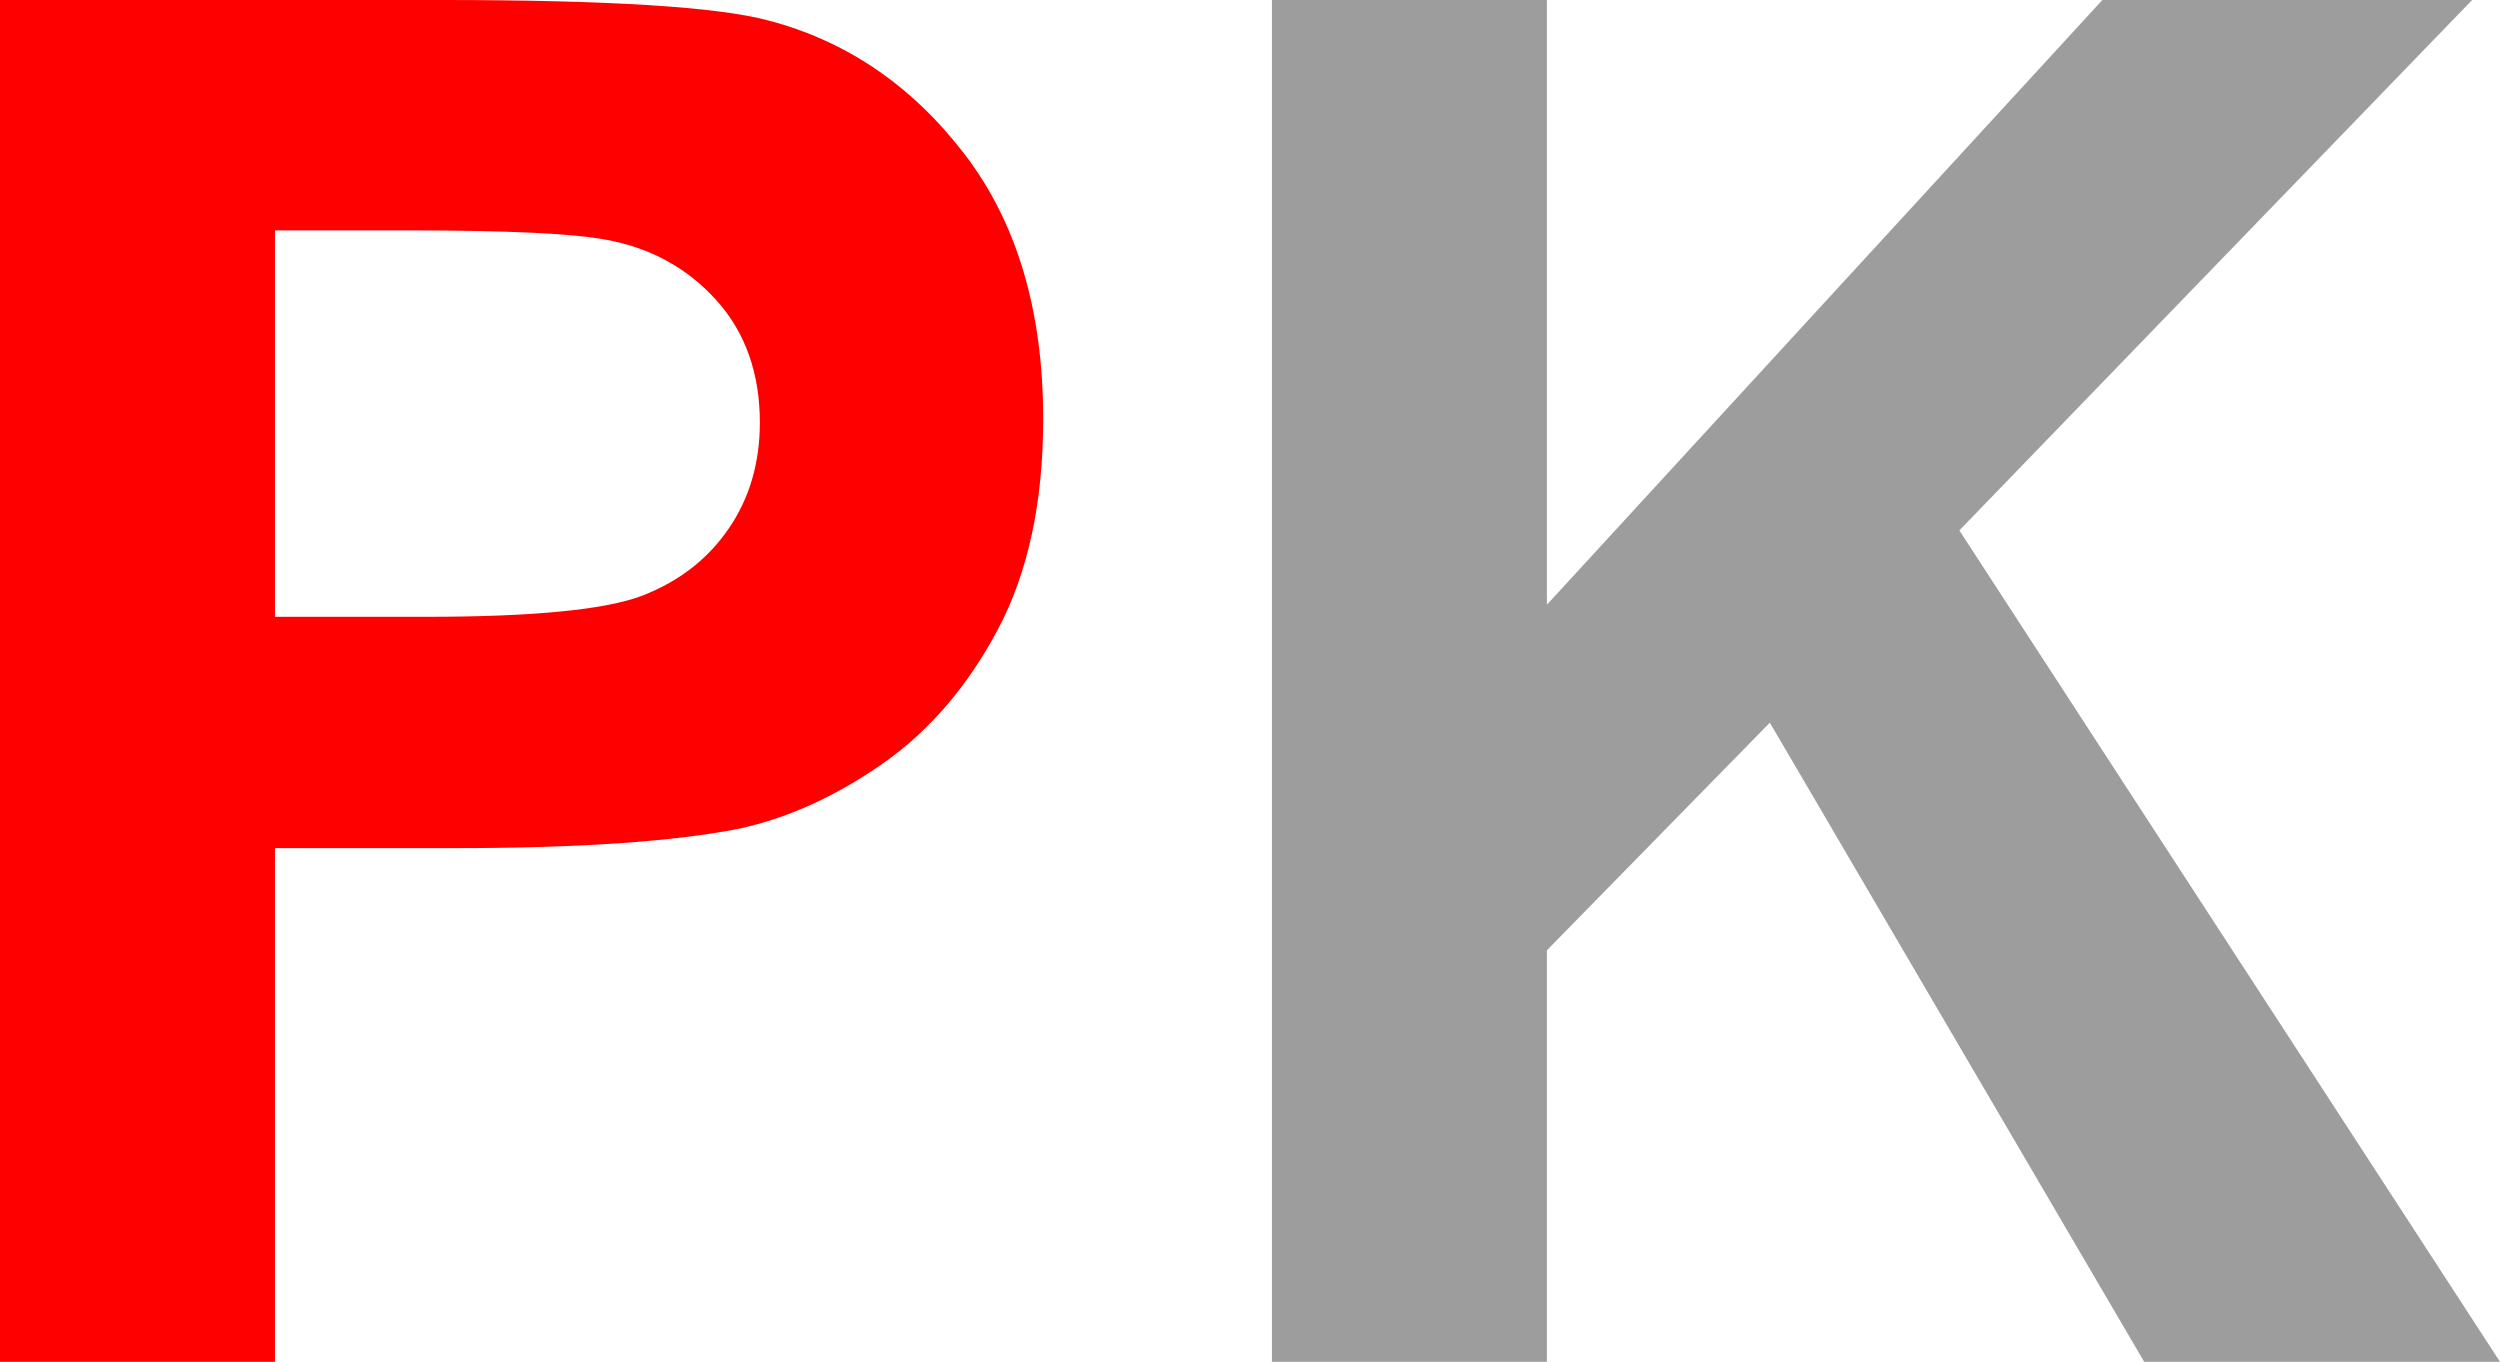
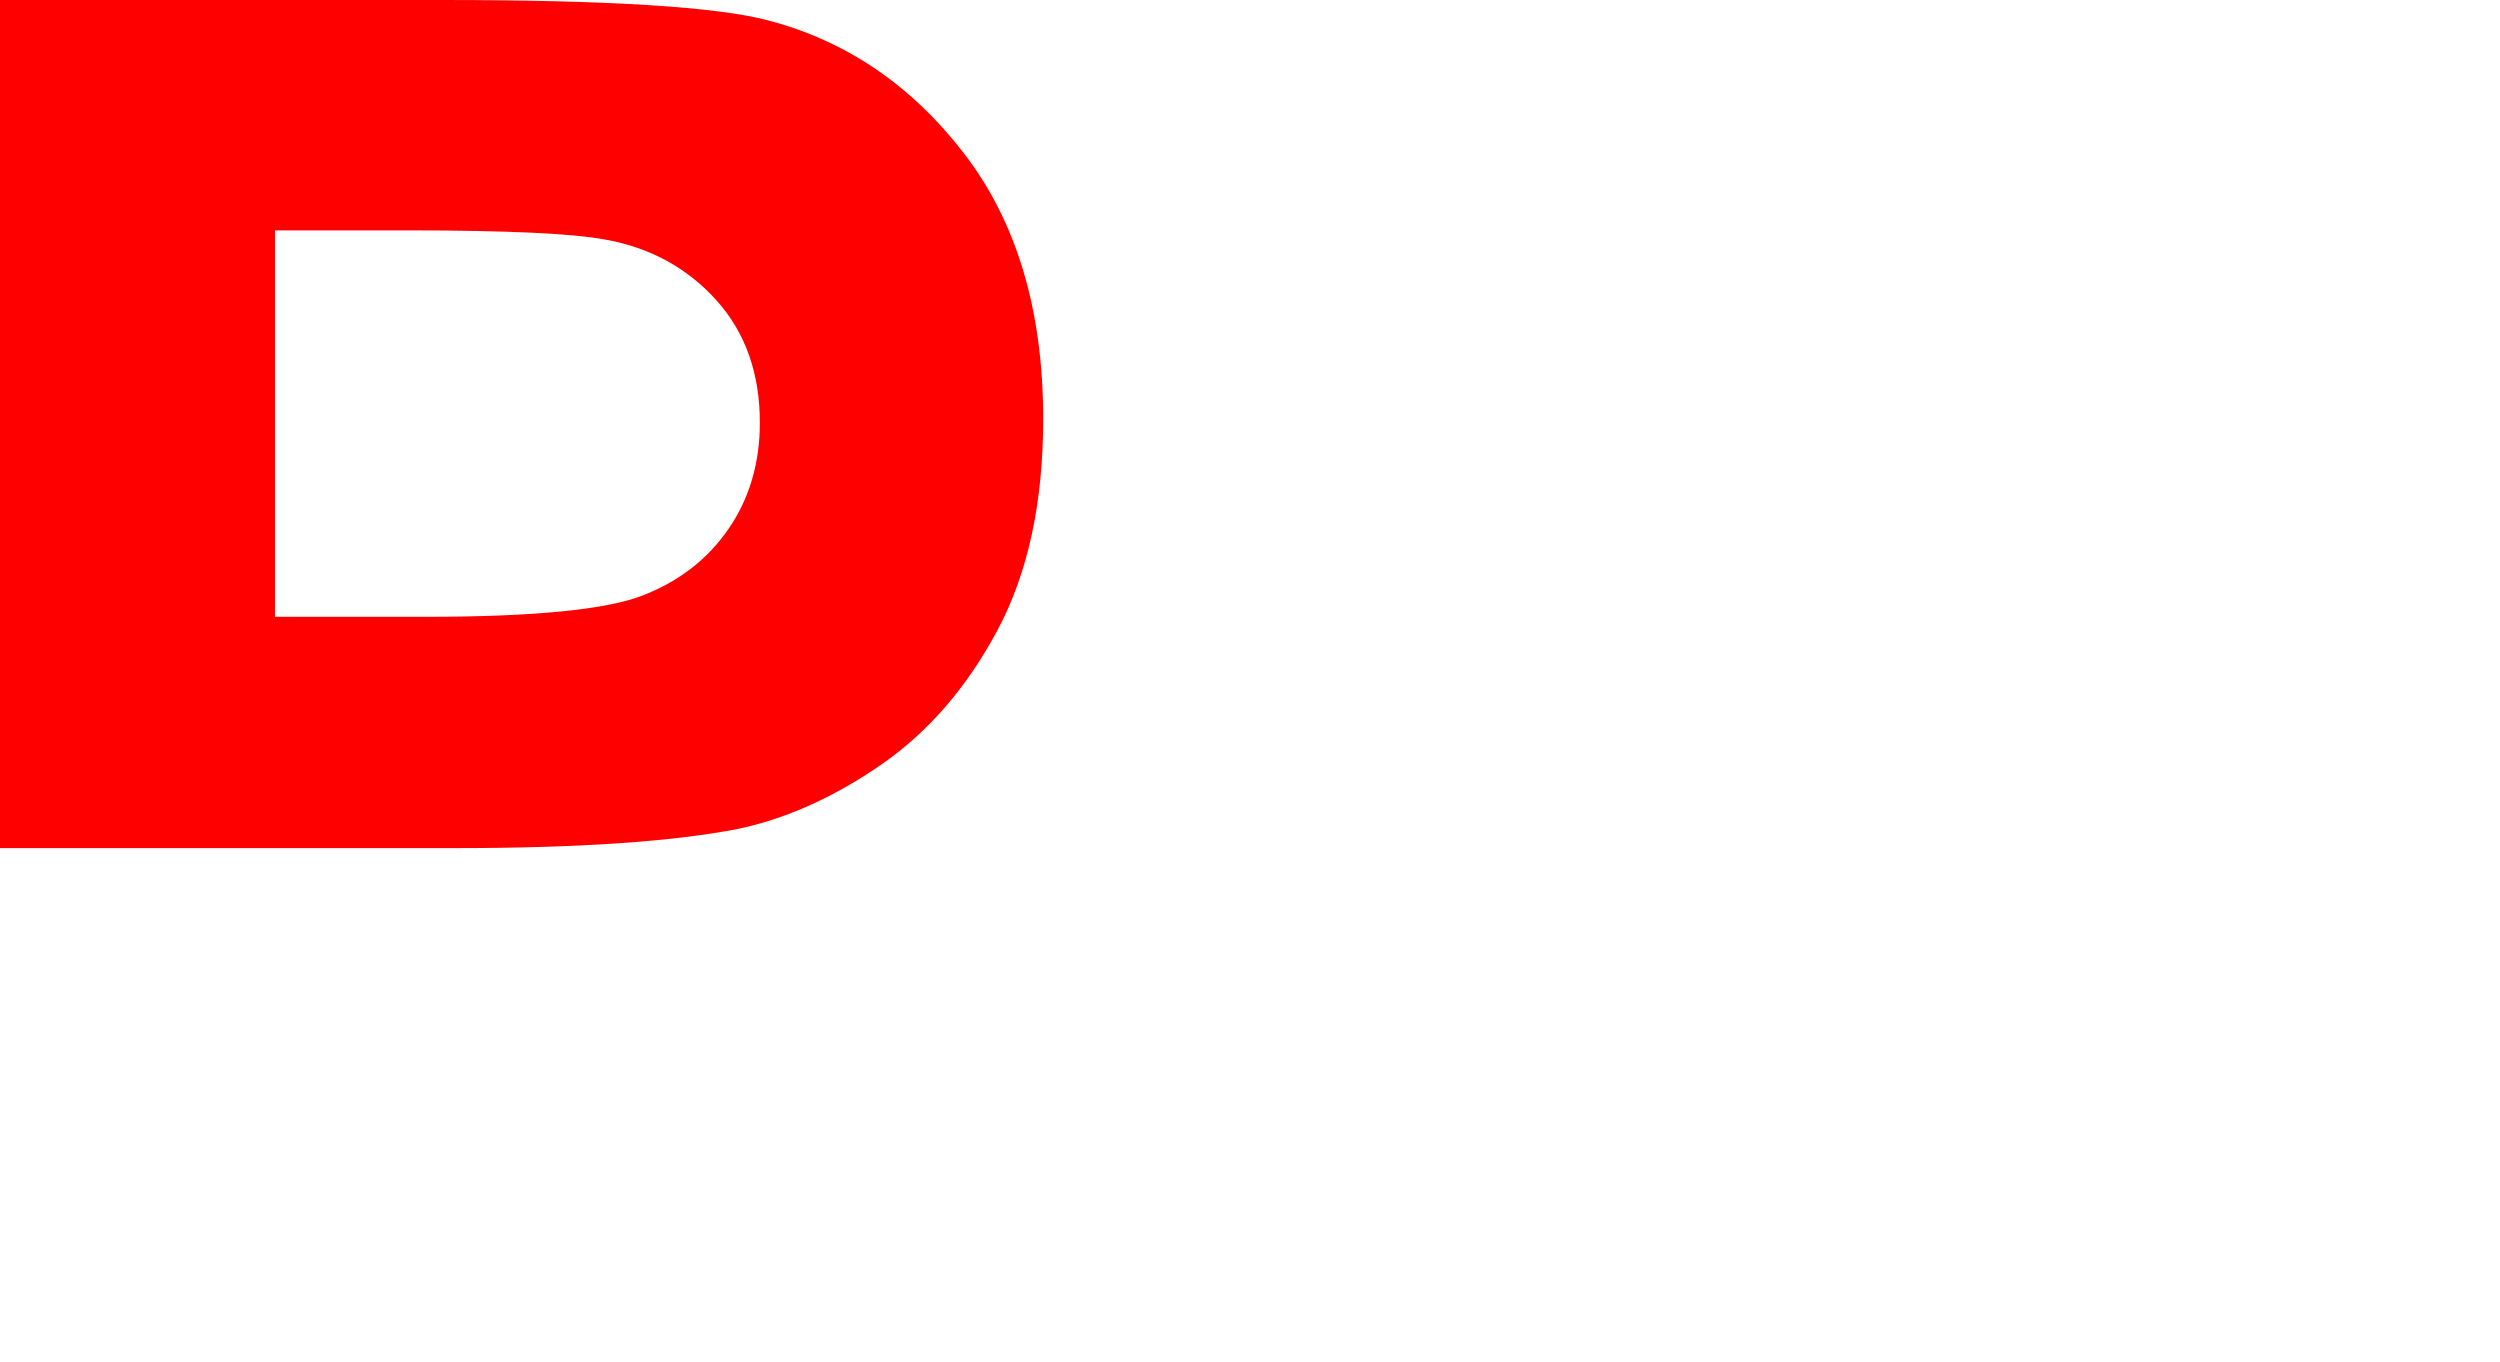
<svg xmlns="http://www.w3.org/2000/svg" id="Ebene_2" data-name="Ebene 2" viewBox="0 0 72.501 39.493">
  <defs>
    <style>
      .cls-1 {
        fill: none;
      }

      .cls-2 {
        clip-path: url(#clippath);
      }

      .cls-3 {
        fill: red;
      }

      .cls-4 {
        fill: #9d9d9d;
      }
    </style>
    <clipPath id="clippath">
      <rect class="cls-1" width="72.5" height="39.493" />
    </clipPath>
  </defs>
  <g id="Ebene_1-2" data-name="Ebene 1">
    <g class="cls-2">
-       <path class="cls-3" d="M7.974,6.681v11.207h4.364c3.143,0,5.244-.207,6.304-.62s1.89-1.06,2.492-1.94c.602-.879,.902-1.903,.902-3.071,0-1.436-.422-2.622-1.266-3.556-.844-.933-1.912-1.517-3.205-1.751-.953-.179-2.865-.269-5.739-.269h-3.852ZM0,39.493V0H12.796C17.645,0,20.806,.198,22.279,.593c2.263,.592,4.158,1.881,5.684,3.865,1.526,1.985,2.29,4.549,2.29,7.691,0,2.425-.44,4.464-1.32,6.116-.88,1.652-1.998,2.95-3.354,3.893-1.356,.942-2.734,1.567-4.135,1.872-1.904,.377-4.661,.566-8.271,.566H7.974v14.897H0Z" />
+       <path class="cls-3" d="M7.974,6.681v11.207h4.364c3.143,0,5.244-.207,6.304-.62s1.89-1.06,2.492-1.94c.602-.879,.902-1.903,.902-3.071,0-1.436-.422-2.622-1.266-3.556-.844-.933-1.912-1.517-3.205-1.751-.953-.179-2.865-.269-5.739-.269h-3.852ZM0,39.493V0H12.796C17.645,0,20.806,.198,22.279,.593c2.263,.592,4.158,1.881,5.684,3.865,1.526,1.985,2.29,4.549,2.29,7.691,0,2.425-.44,4.464-1.32,6.116-.88,1.652-1.998,2.95-3.354,3.893-1.356,.942-2.734,1.567-4.135,1.872-1.904,.377-4.661,.566-8.271,.566H7.974H0Z" />
    </g>
-     <polygon class="cls-4" points="60.97 0 44.861 17.537 44.861 0 36.886 0 36.886 39.493 44.861 39.493 44.861 27.559 51.326 20.958 62.182 39.493 72.501 39.493 56.822 15.382 71.693 0 60.97 0" />
  </g>
</svg>